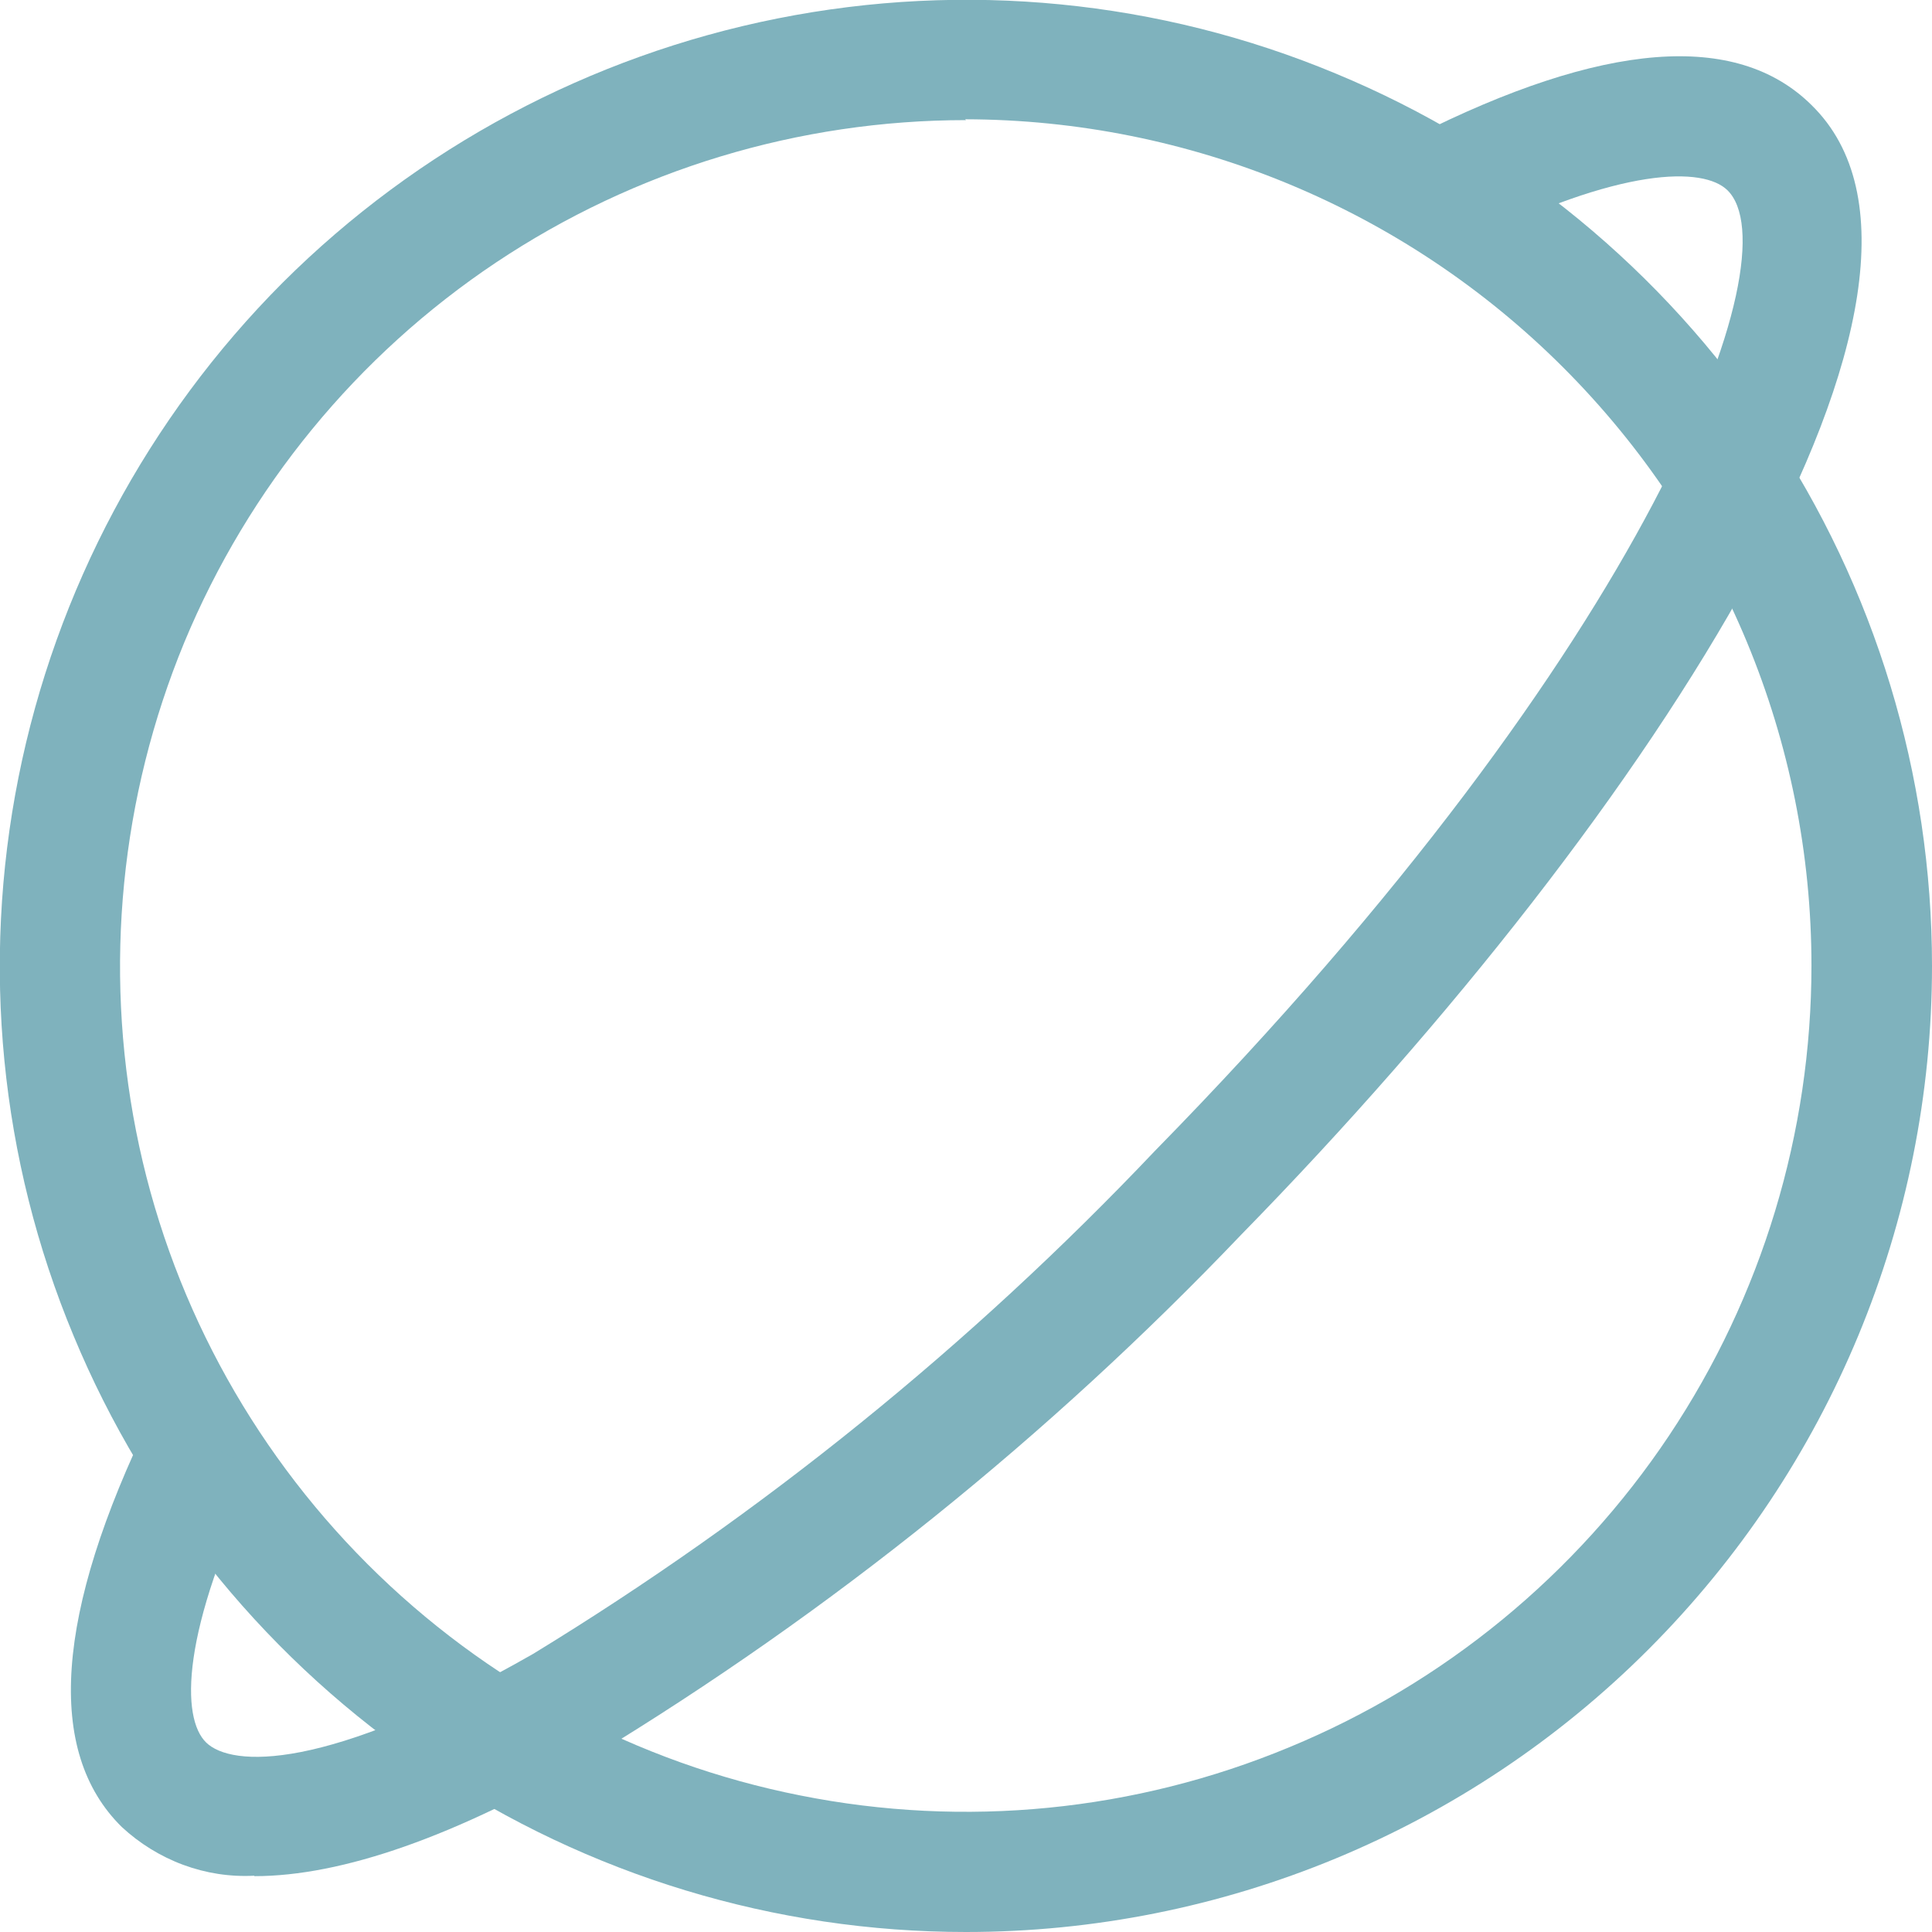
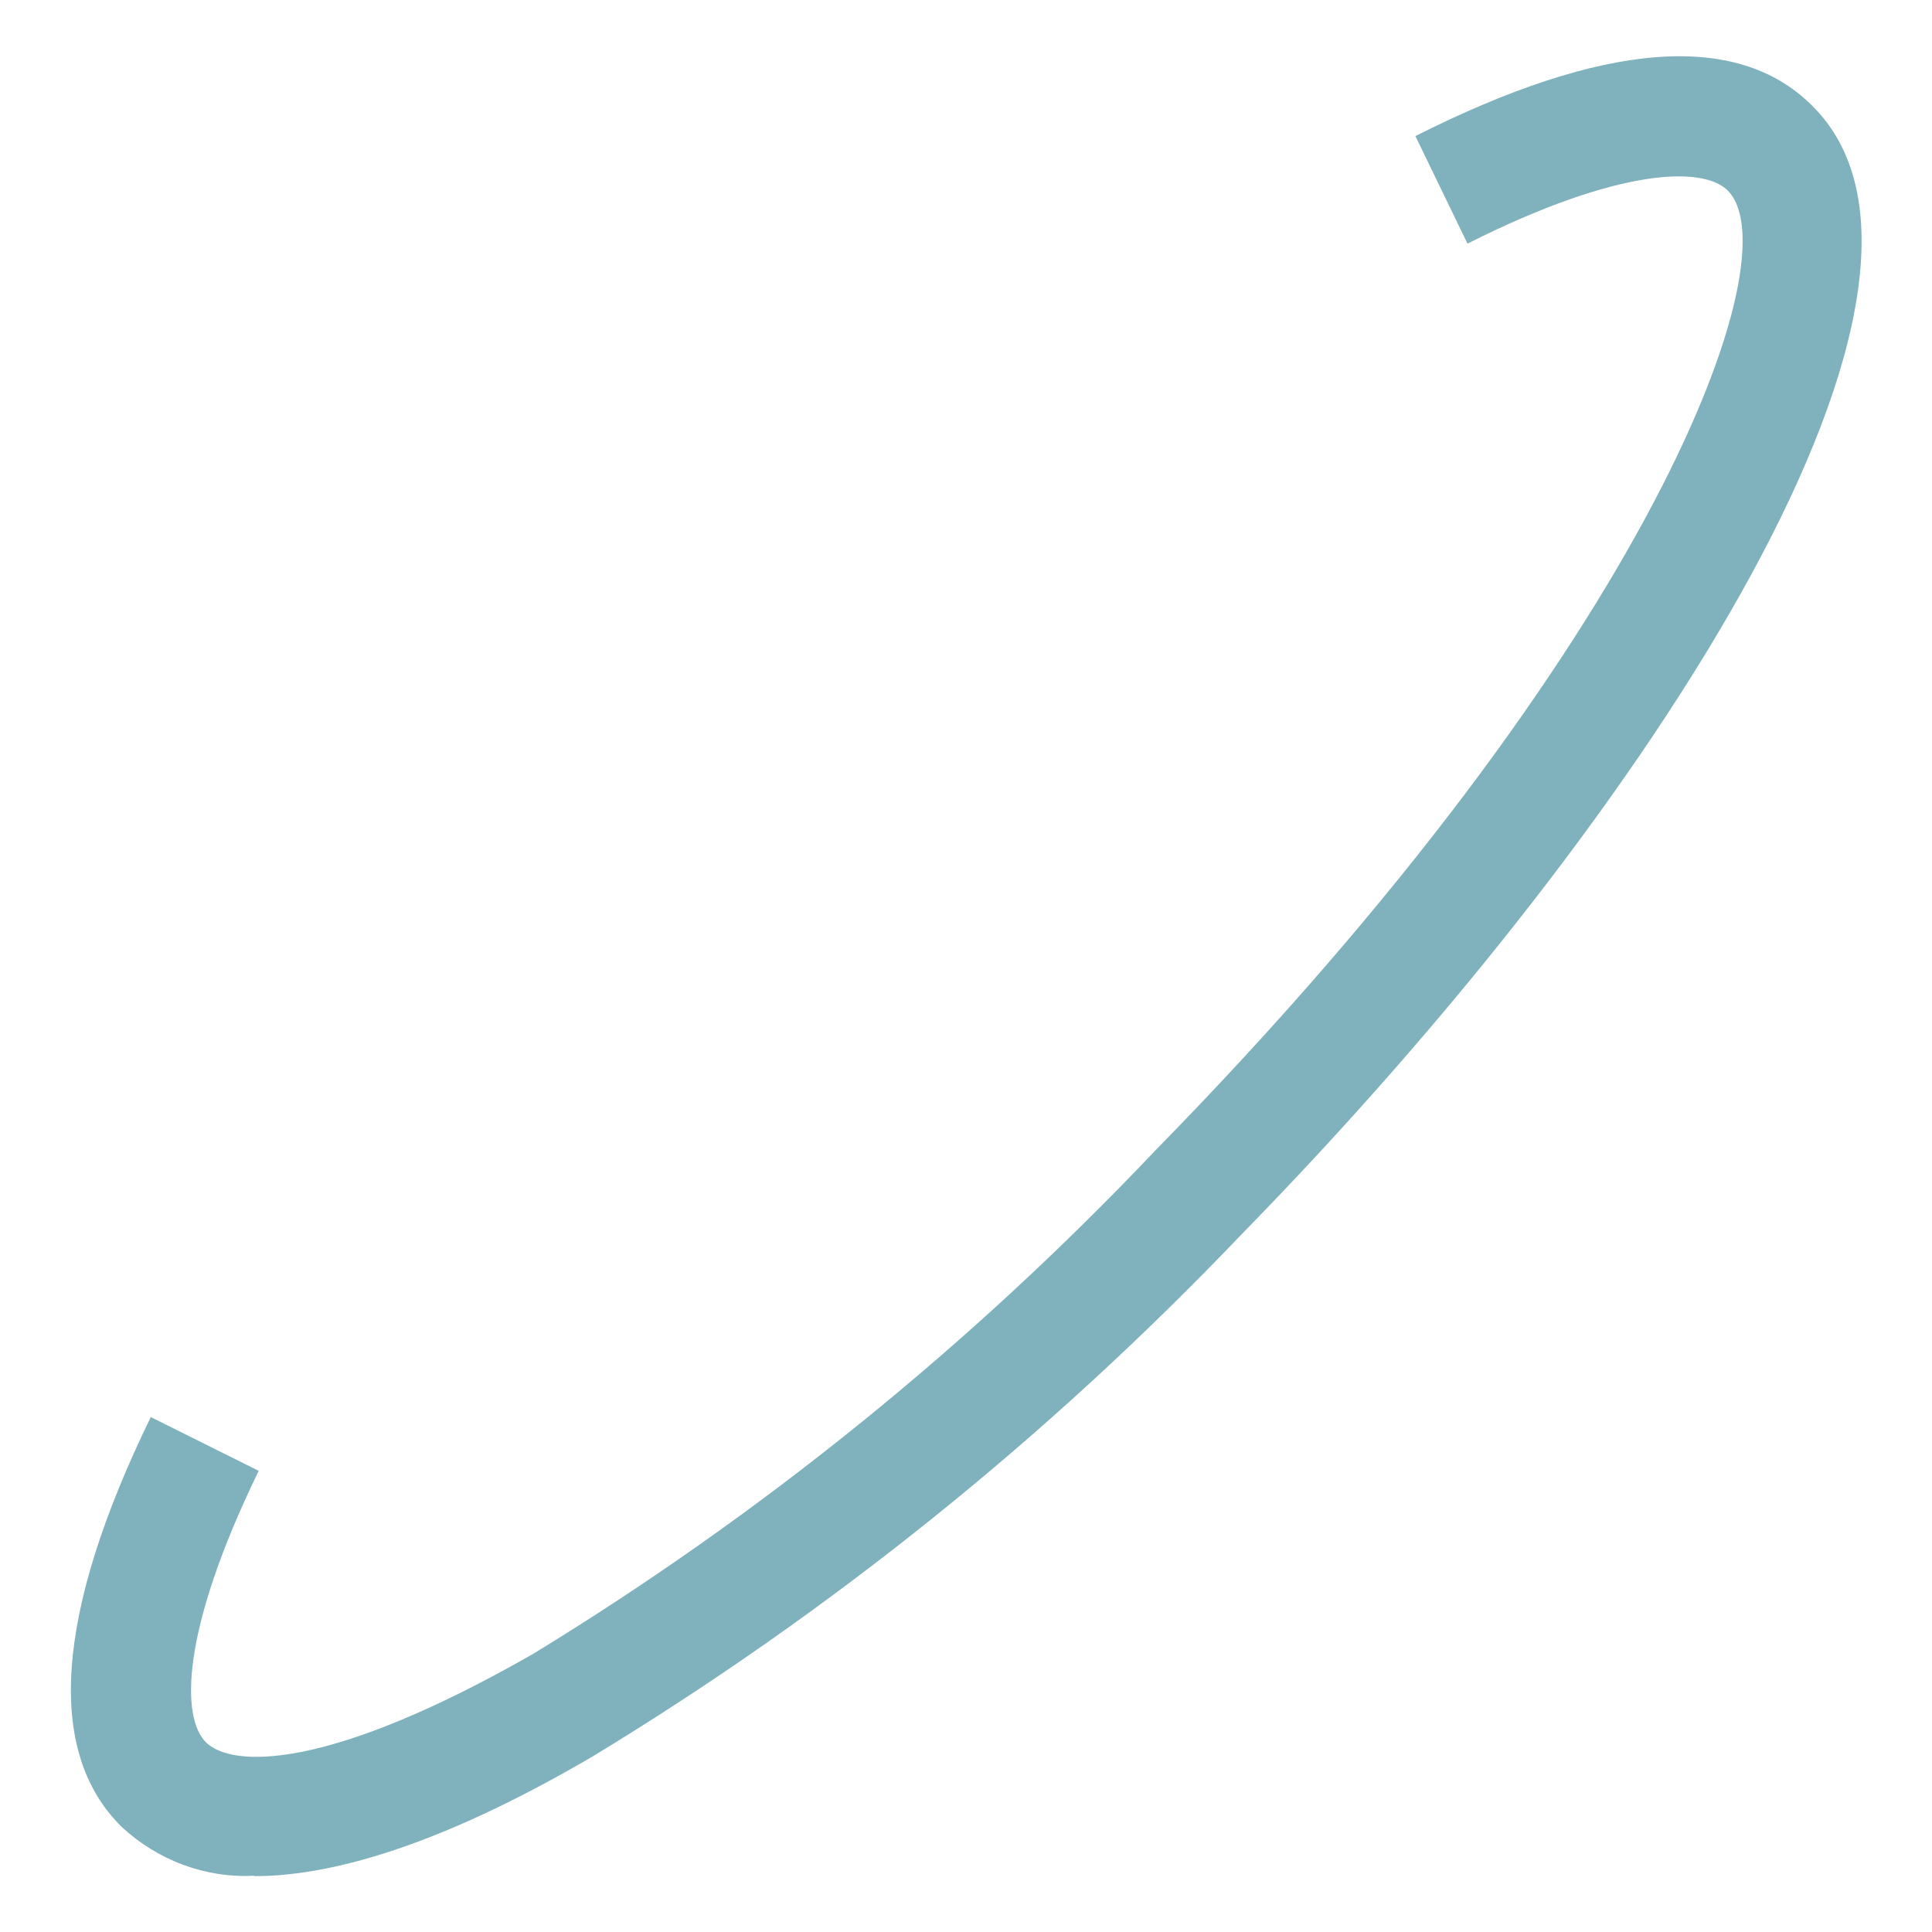
<svg xmlns="http://www.w3.org/2000/svg" id="_Слой_1" width="46" height="46" viewBox="0 0 46 46">
-   <path d="m23,46c-4.55,0-9-1.35-12.78-3.88-3.78-2.53-6.73-6.12-8.47-10.32C0,27.6-.45,22.97.44,18.51c.89-4.46,3.08-8.56,6.29-11.78C9.95,3.52,14.05,1.33,18.51.44,22.97-.45,27.6,0,31.8,1.75c4.2,1.74,7.79,4.69,10.32,8.47,2.53,3.78,3.88,8.23,3.88,12.78,0,6.1-2.43,11.94-6.74,16.26s-10.16,6.74-16.26,6.74Zm0-43.14c-3.98,0-7.88,1.18-11.19,3.39-3.31,2.21-5.89,5.36-7.42,9.04-1.52,3.68-1.92,7.73-1.15,11.64s2.7,7.5,5.51,10.31c2.82,2.82,6.41,4.74,10.31,5.51,3.91.78,7.96.38,11.64-1.15,3.68-1.52,6.83-4.11,9.04-7.42,2.21-3.31,3.39-7.21,3.39-11.19,0-5.34-2.13-10.46-5.91-14.24-3.78-3.78-8.9-5.9-14.24-5.91Z" fill="#7fb2bd" stroke-width="0" />
  <path d="m6.05,44.66c-.58.03-1.15-.06-1.69-.26-.54-.2-1.04-.51-1.46-.9-1.82-1.79-1.59-5.08.69-9.76l2.57,1.28c-1.87,3.84-1.85,5.89-1.25,6.47s2.83.72,7.78-2.11c5.44-3.32,10.42-7.35,14.81-11.98,11.89-12.13,15.19-21.34,13.63-22.87-.57-.56-2.53-.57-6.19,1.27l-1.24-2.56c4.46-2.25,7.64-2.51,9.43-.74,4.29,4.19-3.62,16.72-13.58,26.9-4.58,4.8-9.77,8.98-15.44,12.42-3.26,1.91-5.97,2.85-8.05,2.85Z" fill="#7fb2bd" stroke-width="0" />
</svg>